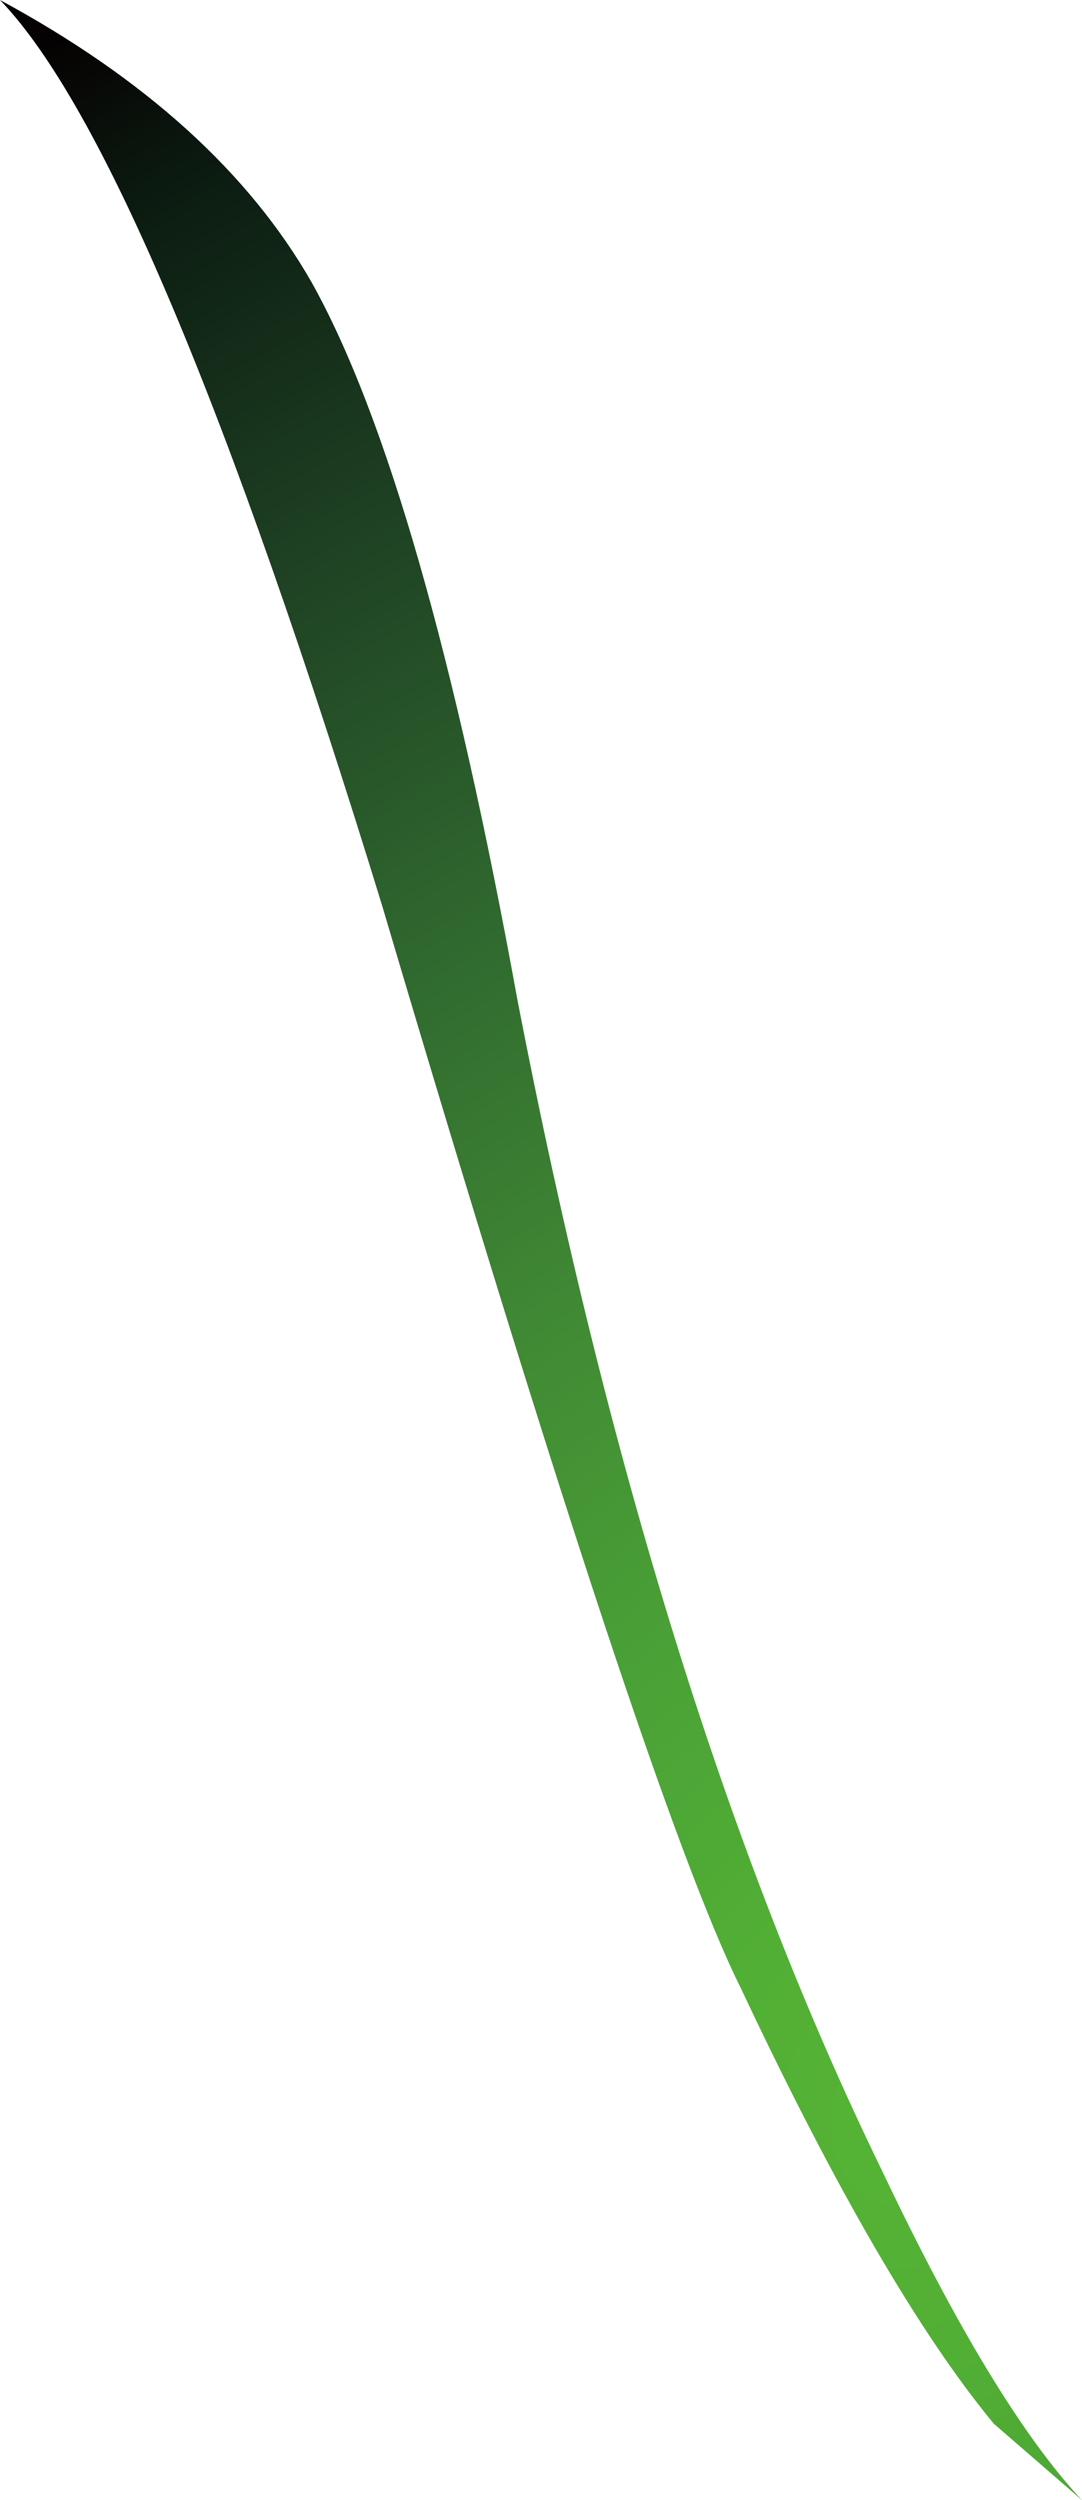
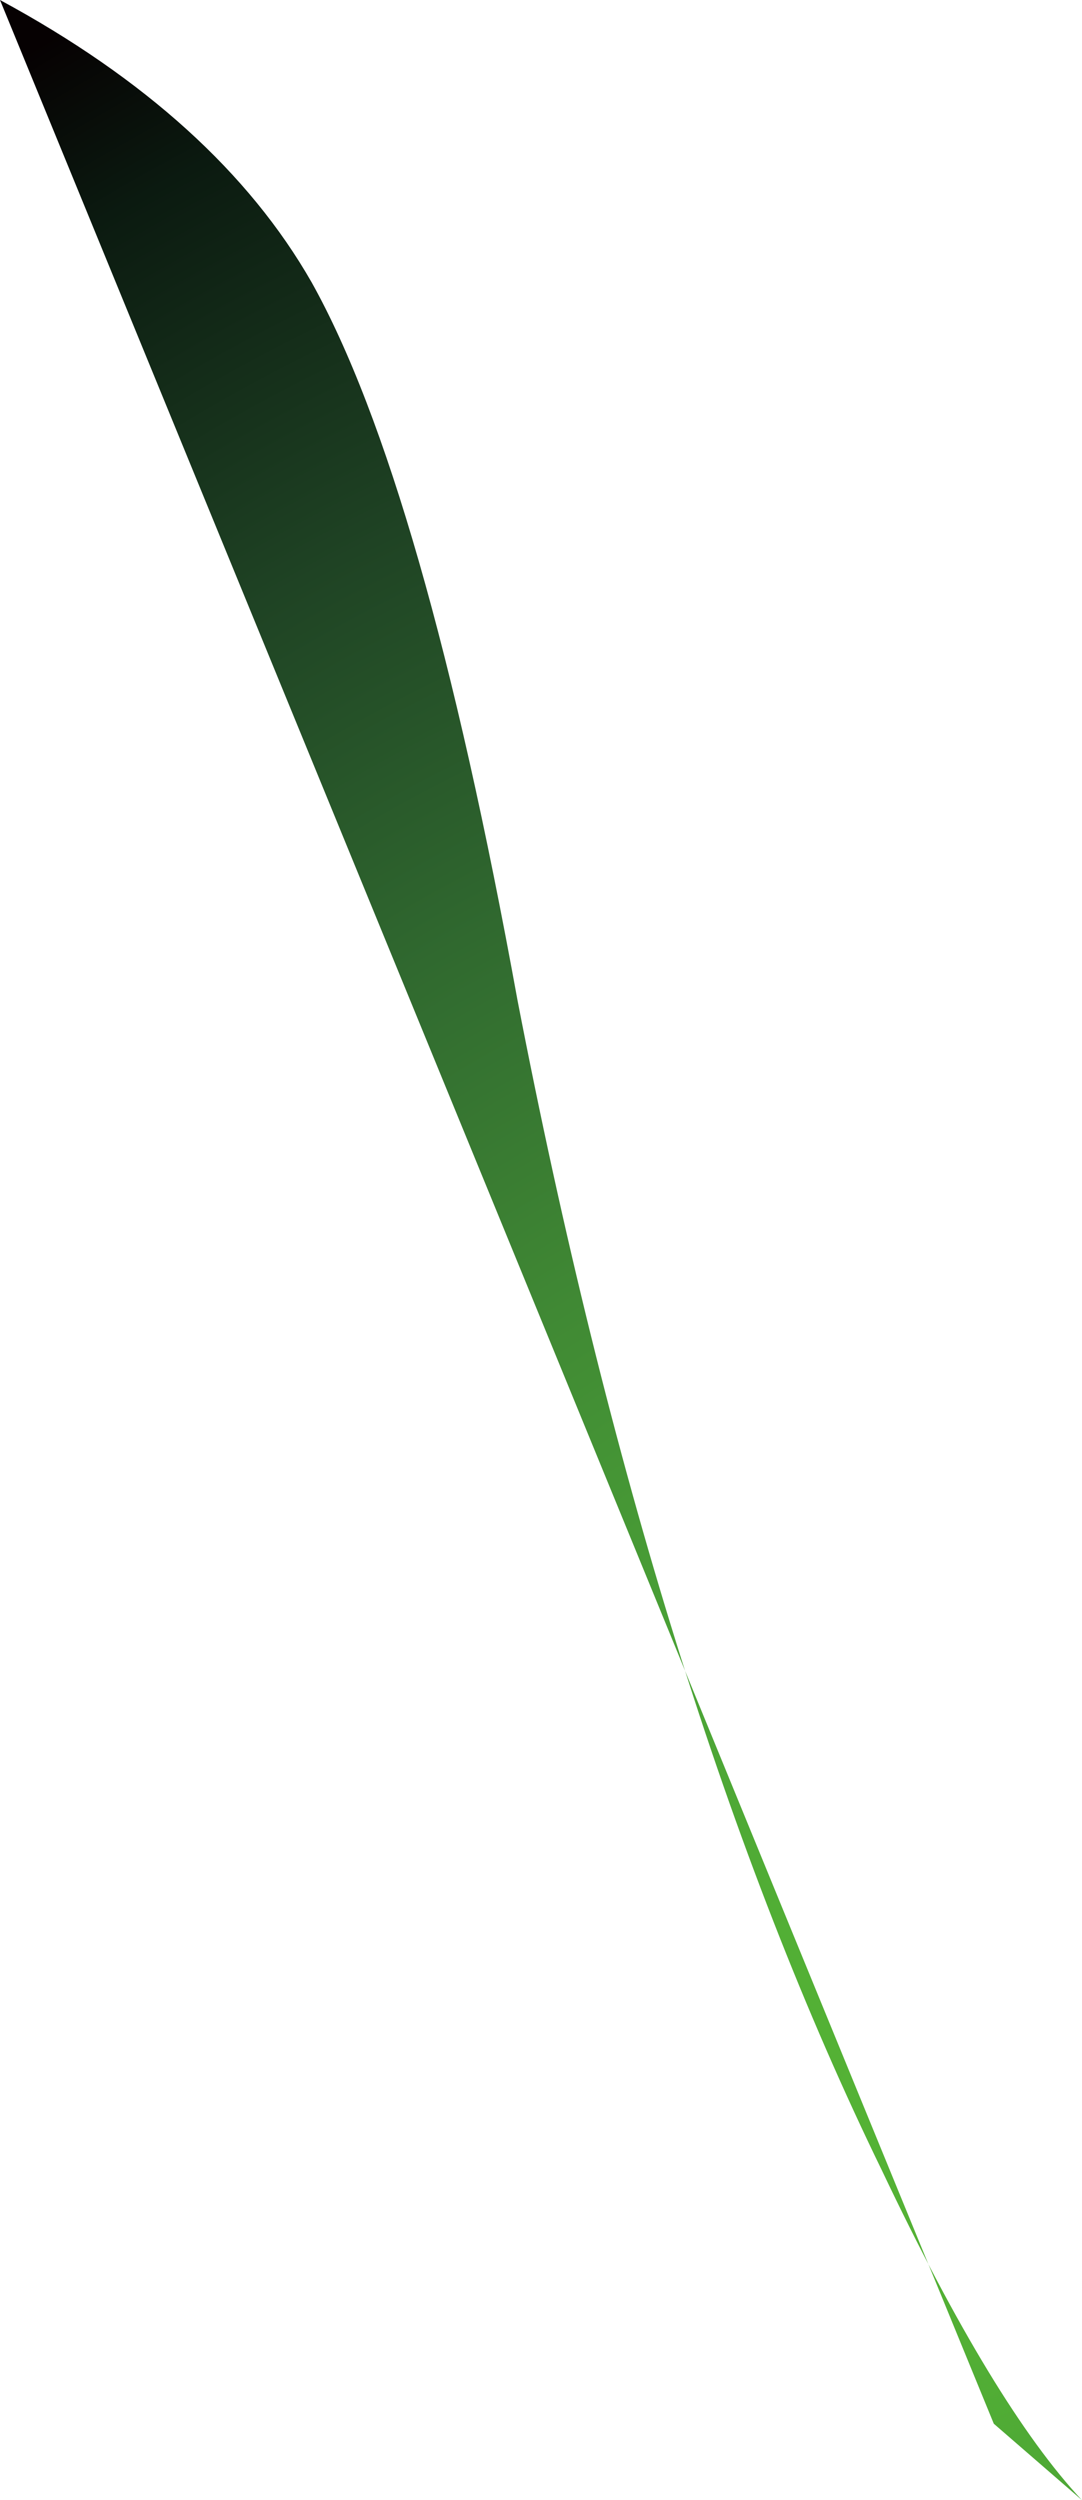
<svg xmlns="http://www.w3.org/2000/svg" height="21.25px" width="9.2px">
  <g transform="matrix(1.0, 0.0, 0.0, 1.0, 4.6, 10.65)">
-     <path d="M-4.6 -10.65 Q-2.75 -9.65 -1.95 -8.25 -1.0 -6.55 -0.2 -2.15 0.95 3.8 2.9 7.8 3.85 9.8 4.6 10.6 L3.85 9.95 Q2.9 8.8 1.7 6.25 0.9 4.65 -1.35 -2.95 -3.3 -9.3 -4.6 -10.65" fill="url(#gradient0)" fill-rule="evenodd" stroke="none" />
+     <path d="M-4.6 -10.65 Q-2.75 -9.65 -1.95 -8.25 -1.0 -6.55 -0.2 -2.15 0.95 3.8 2.9 7.8 3.85 9.8 4.6 10.6 L3.85 9.95 " fill="url(#gradient0)" fill-rule="evenodd" stroke="none" />
  </g>
  <defs>
    <radialGradient cx="0" cy="0" gradientTransform="matrix(0.021, 0.005, -0.006, 0.024, 3.15, 7.35)" gradientUnits="userSpaceOnUse" id="gradient0" r="819.2" spreadMethod="pad">
      <stop offset="0.0" stop-color="#55b335" />
      <stop offset="0.102" stop-color="#52af35" />
      <stop offset="0.239" stop-color="#4aa136" />
      <stop offset="0.392" stop-color="#408934" />
      <stop offset="0.557" stop-color="#30692f" />
      <stop offset="0.733" stop-color="#1f4324" />
      <stop offset="0.918" stop-color="#0b1a10" />
      <stop offset="1.0" stop-color="#060102" />
    </radialGradient>
  </defs>
</svg>